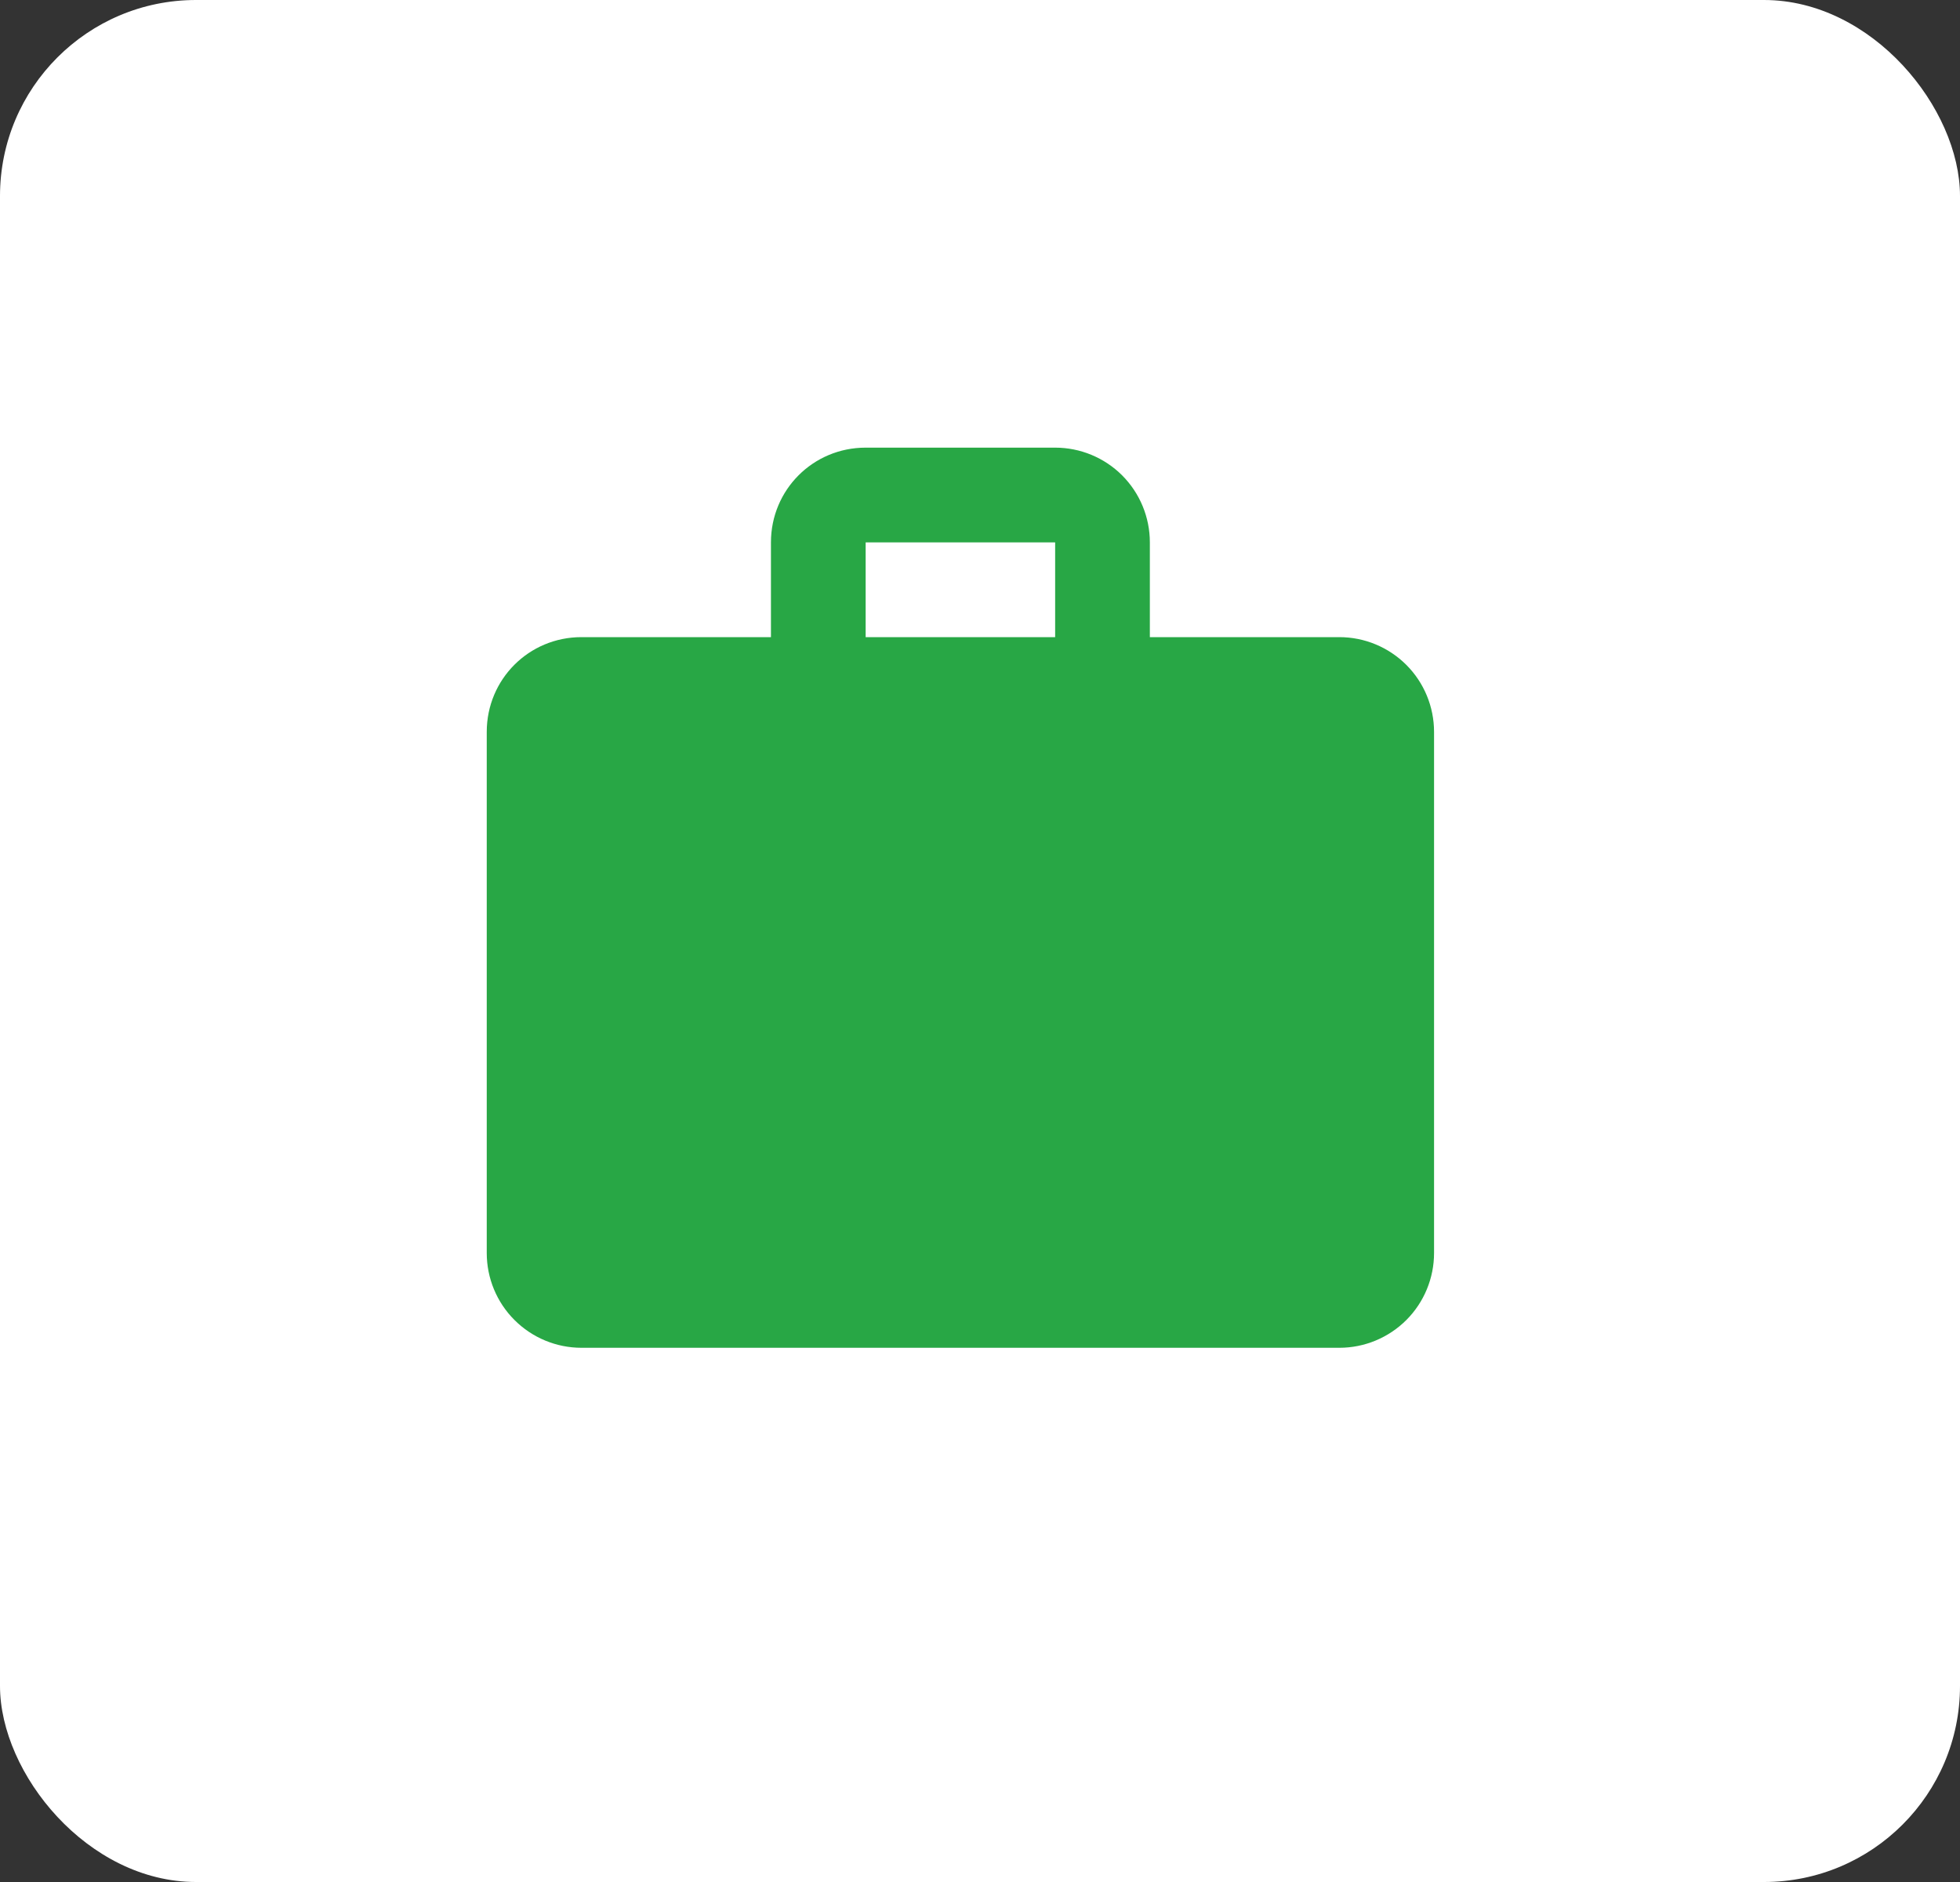
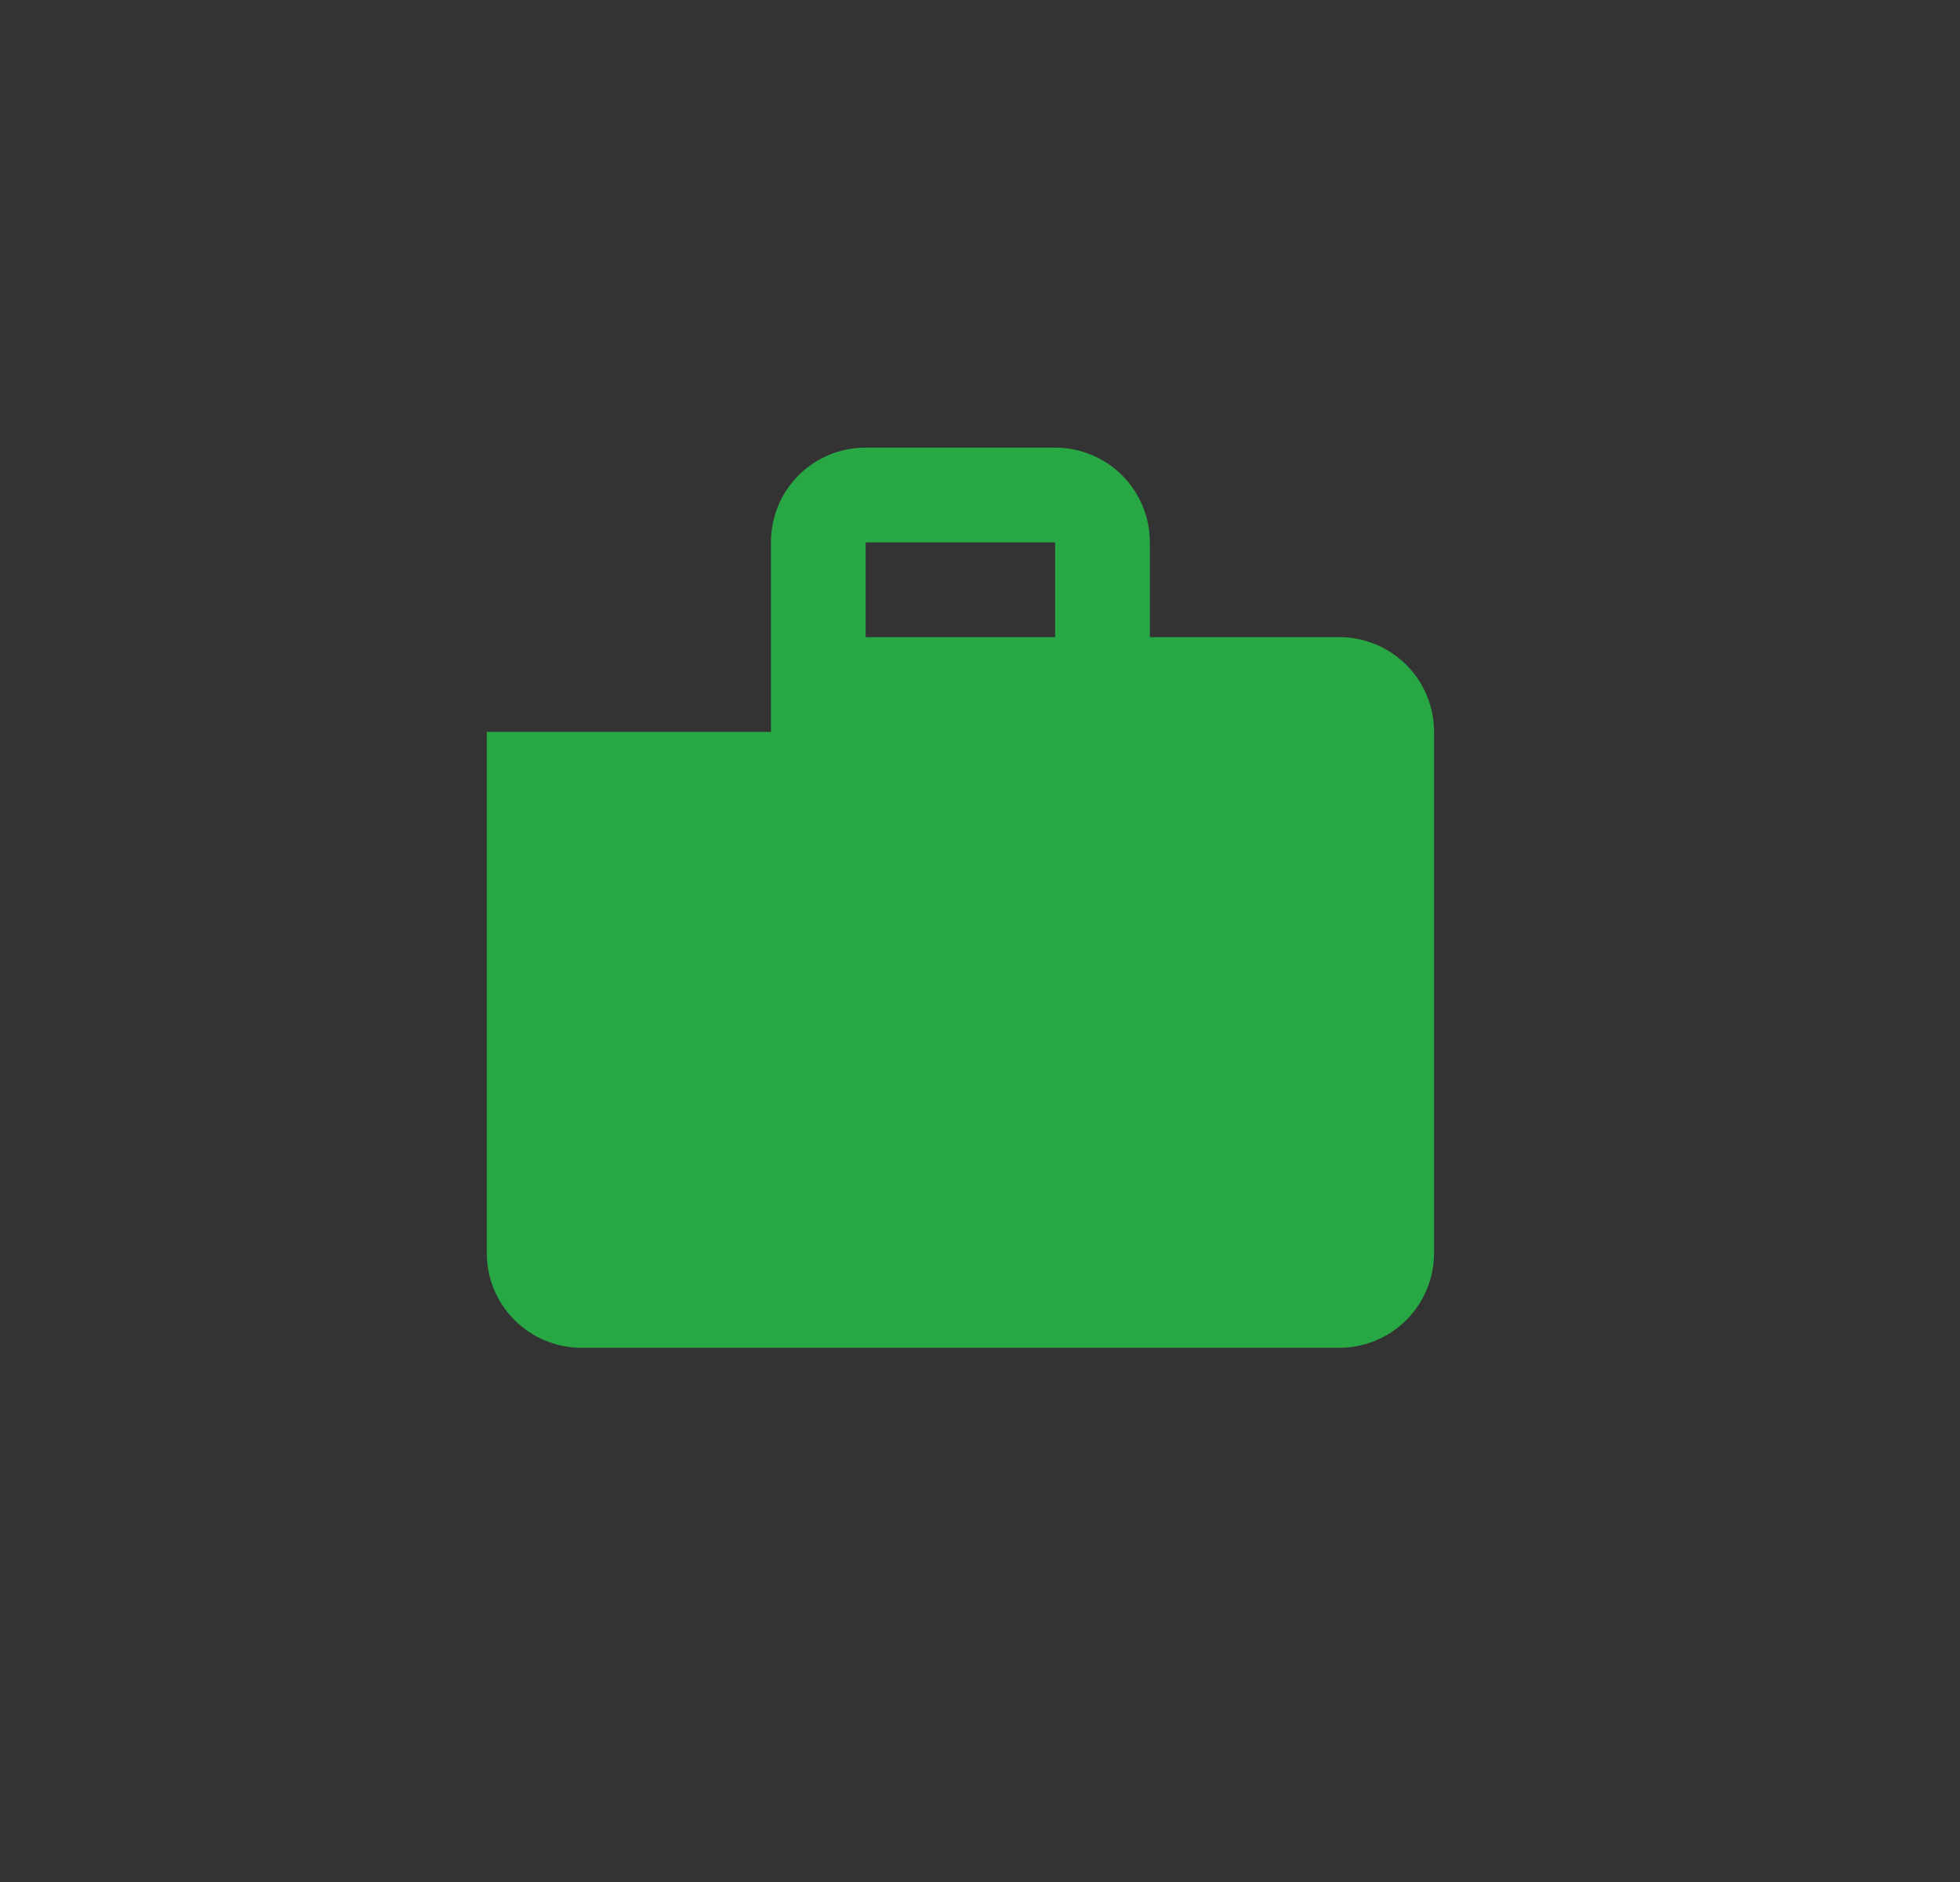
<svg xmlns="http://www.w3.org/2000/svg" width="50" height="48" viewBox="0 0 50 48" fill="none">
  <rect x="0" y="0" width="50" height="48" fill="#333333" stroke="none" />
-   <rect width="50" height="48" rx="5" fill="white" />
-   <path d="M22.083 11.417H26.917C27.558 11.417 28.172 11.671 28.626 12.124C29.079 12.578 29.333 13.192 29.333 13.833V16.25H34.167C34.808 16.25 35.422 16.505 35.876 16.958C36.329 17.411 36.583 18.026 36.583 18.667V31.958C36.583 32.599 36.329 33.214 35.876 33.667C35.422 34.12 34.808 34.375 34.167 34.375H14.833C14.193 34.375 13.578 34.12 13.125 33.667C12.671 33.214 12.417 32.599 12.417 31.958V18.667C12.417 17.325 13.492 16.25 14.833 16.25H19.667V13.833C19.667 12.492 20.742 11.417 22.083 11.417ZM26.917 16.25V13.833H22.083V16.25H26.917Z" fill="#28A745" />
+   <path d="M22.083 11.417H26.917C27.558 11.417 28.172 11.671 28.626 12.124C29.079 12.578 29.333 13.192 29.333 13.833V16.25H34.167C34.808 16.25 35.422 16.505 35.876 16.958C36.329 17.411 36.583 18.026 36.583 18.667V31.958C36.583 32.599 36.329 33.214 35.876 33.667C35.422 34.12 34.808 34.375 34.167 34.375H14.833C14.193 34.375 13.578 34.12 13.125 33.667C12.671 33.214 12.417 32.599 12.417 31.958V18.667H19.667V13.833C19.667 12.492 20.742 11.417 22.083 11.417ZM26.917 16.25V13.833H22.083V16.25H26.917Z" fill="#28A745" />
</svg>